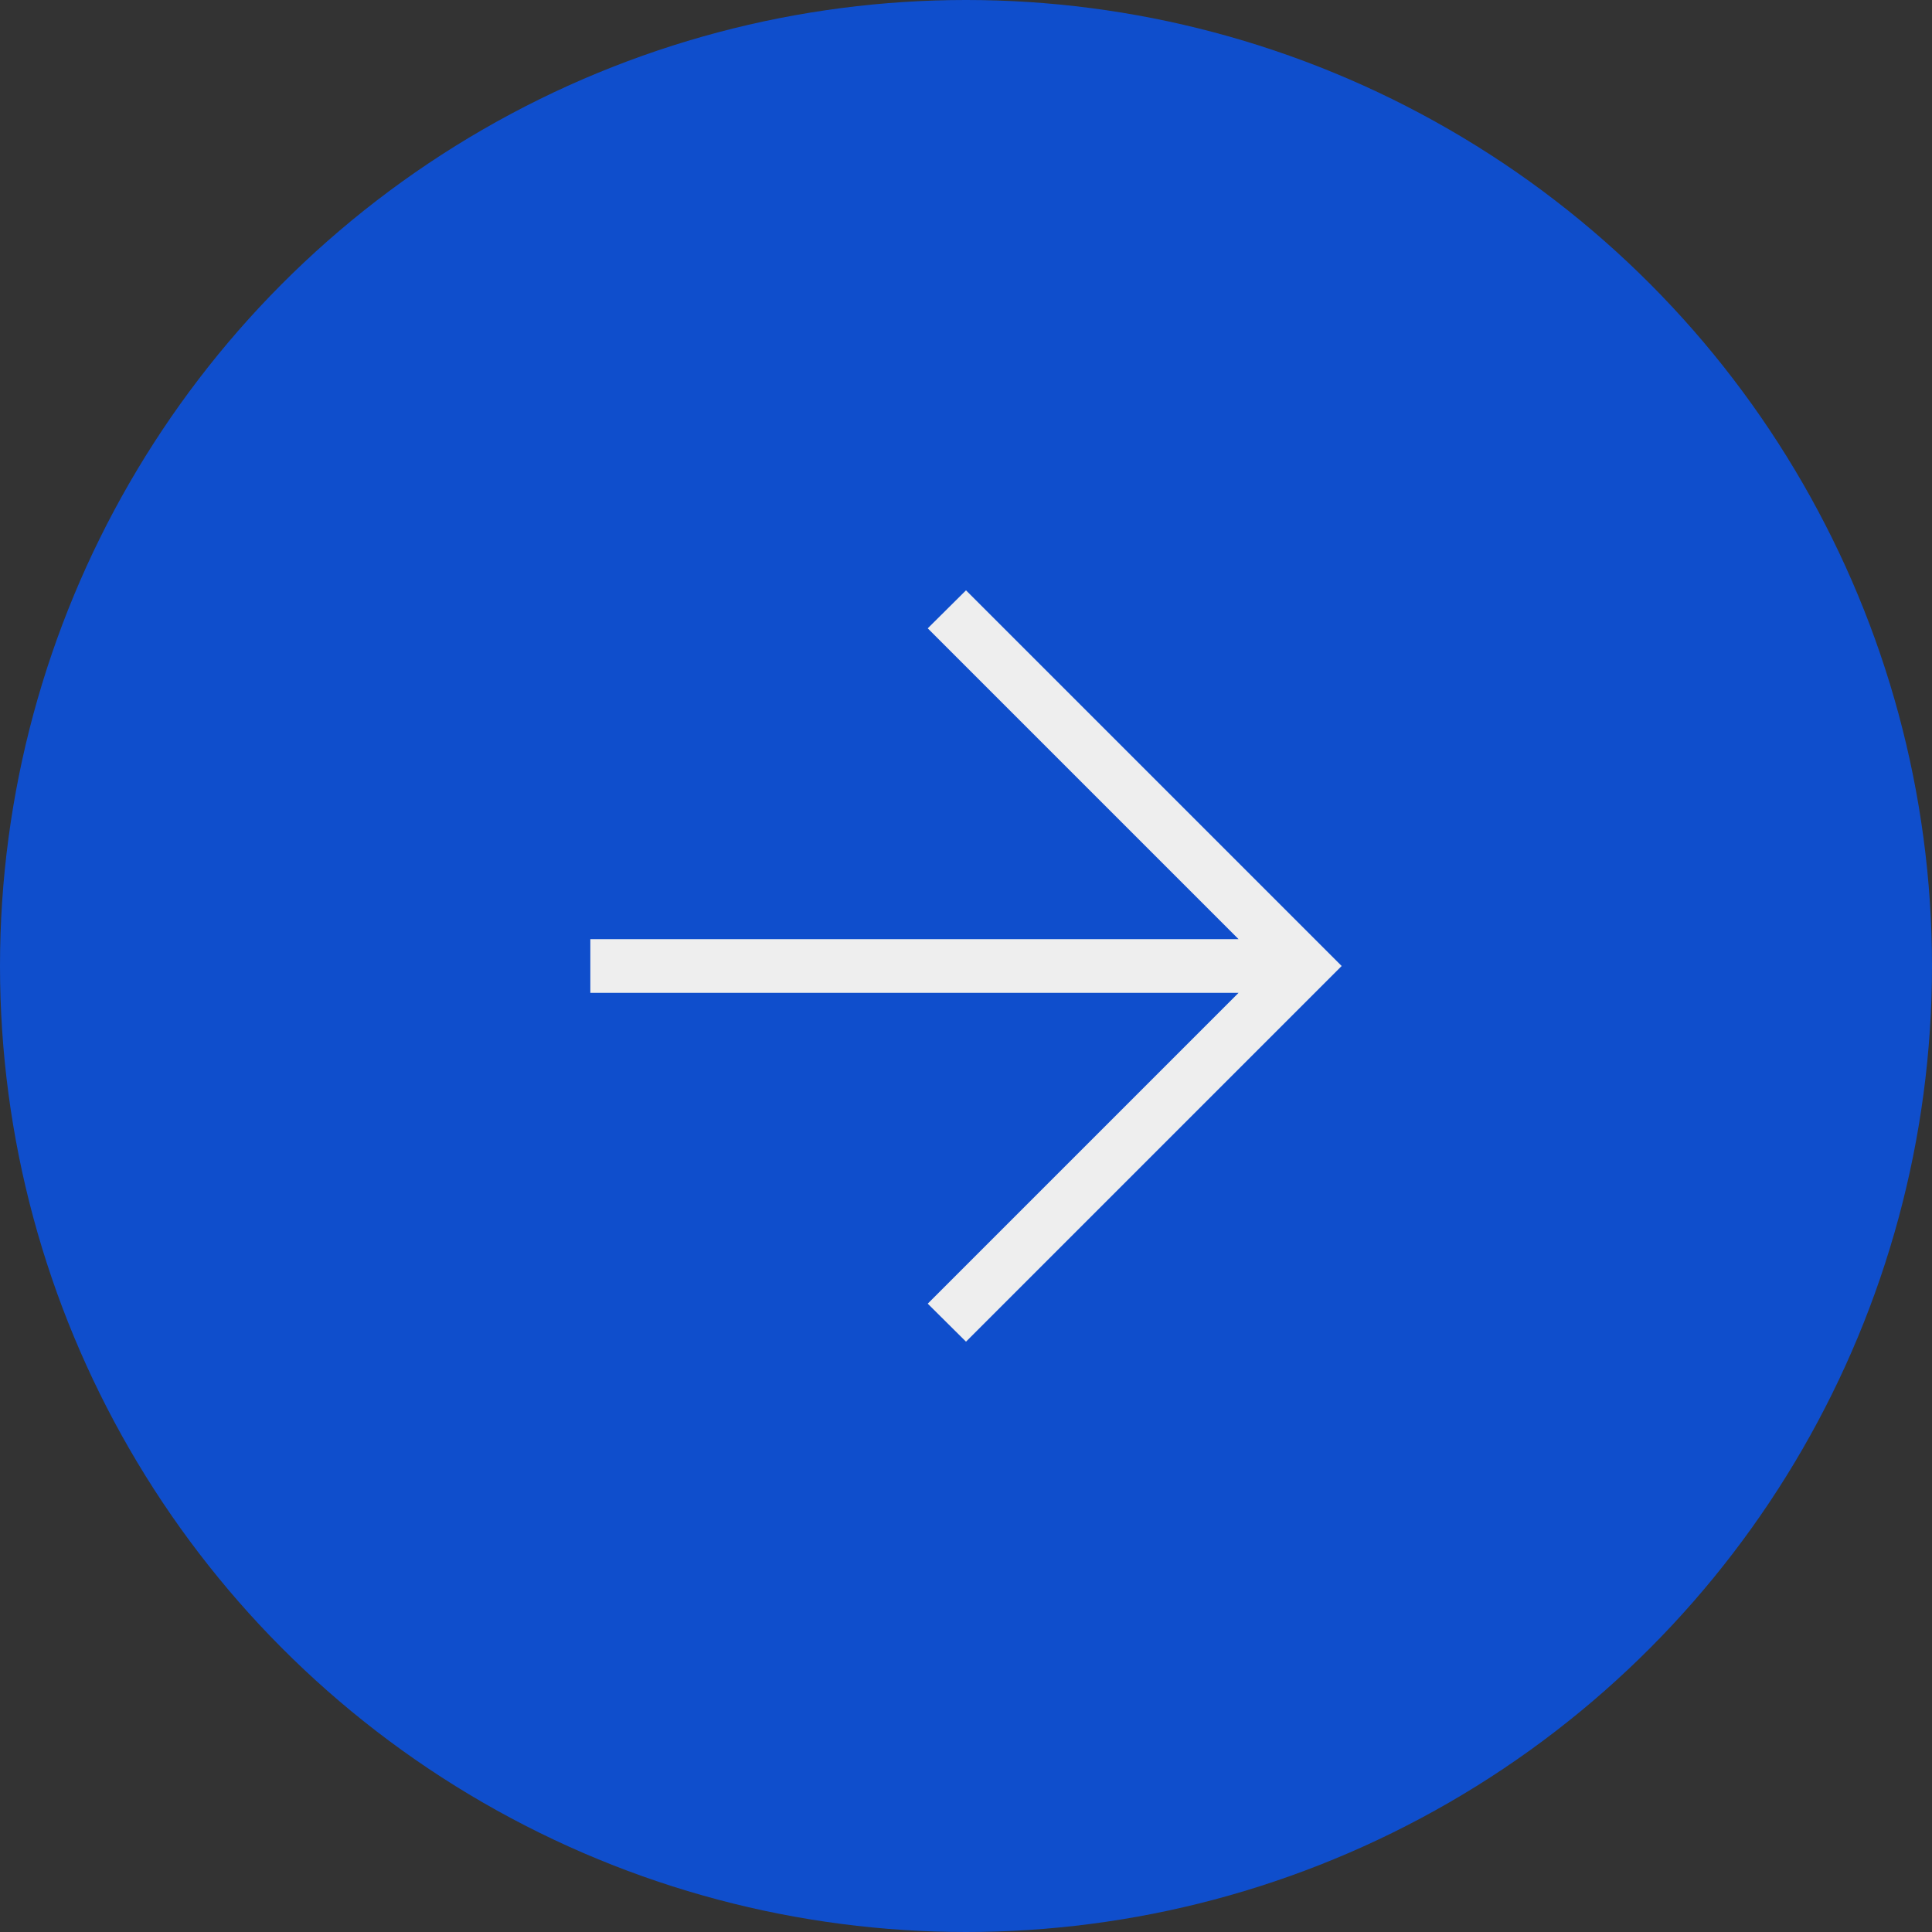
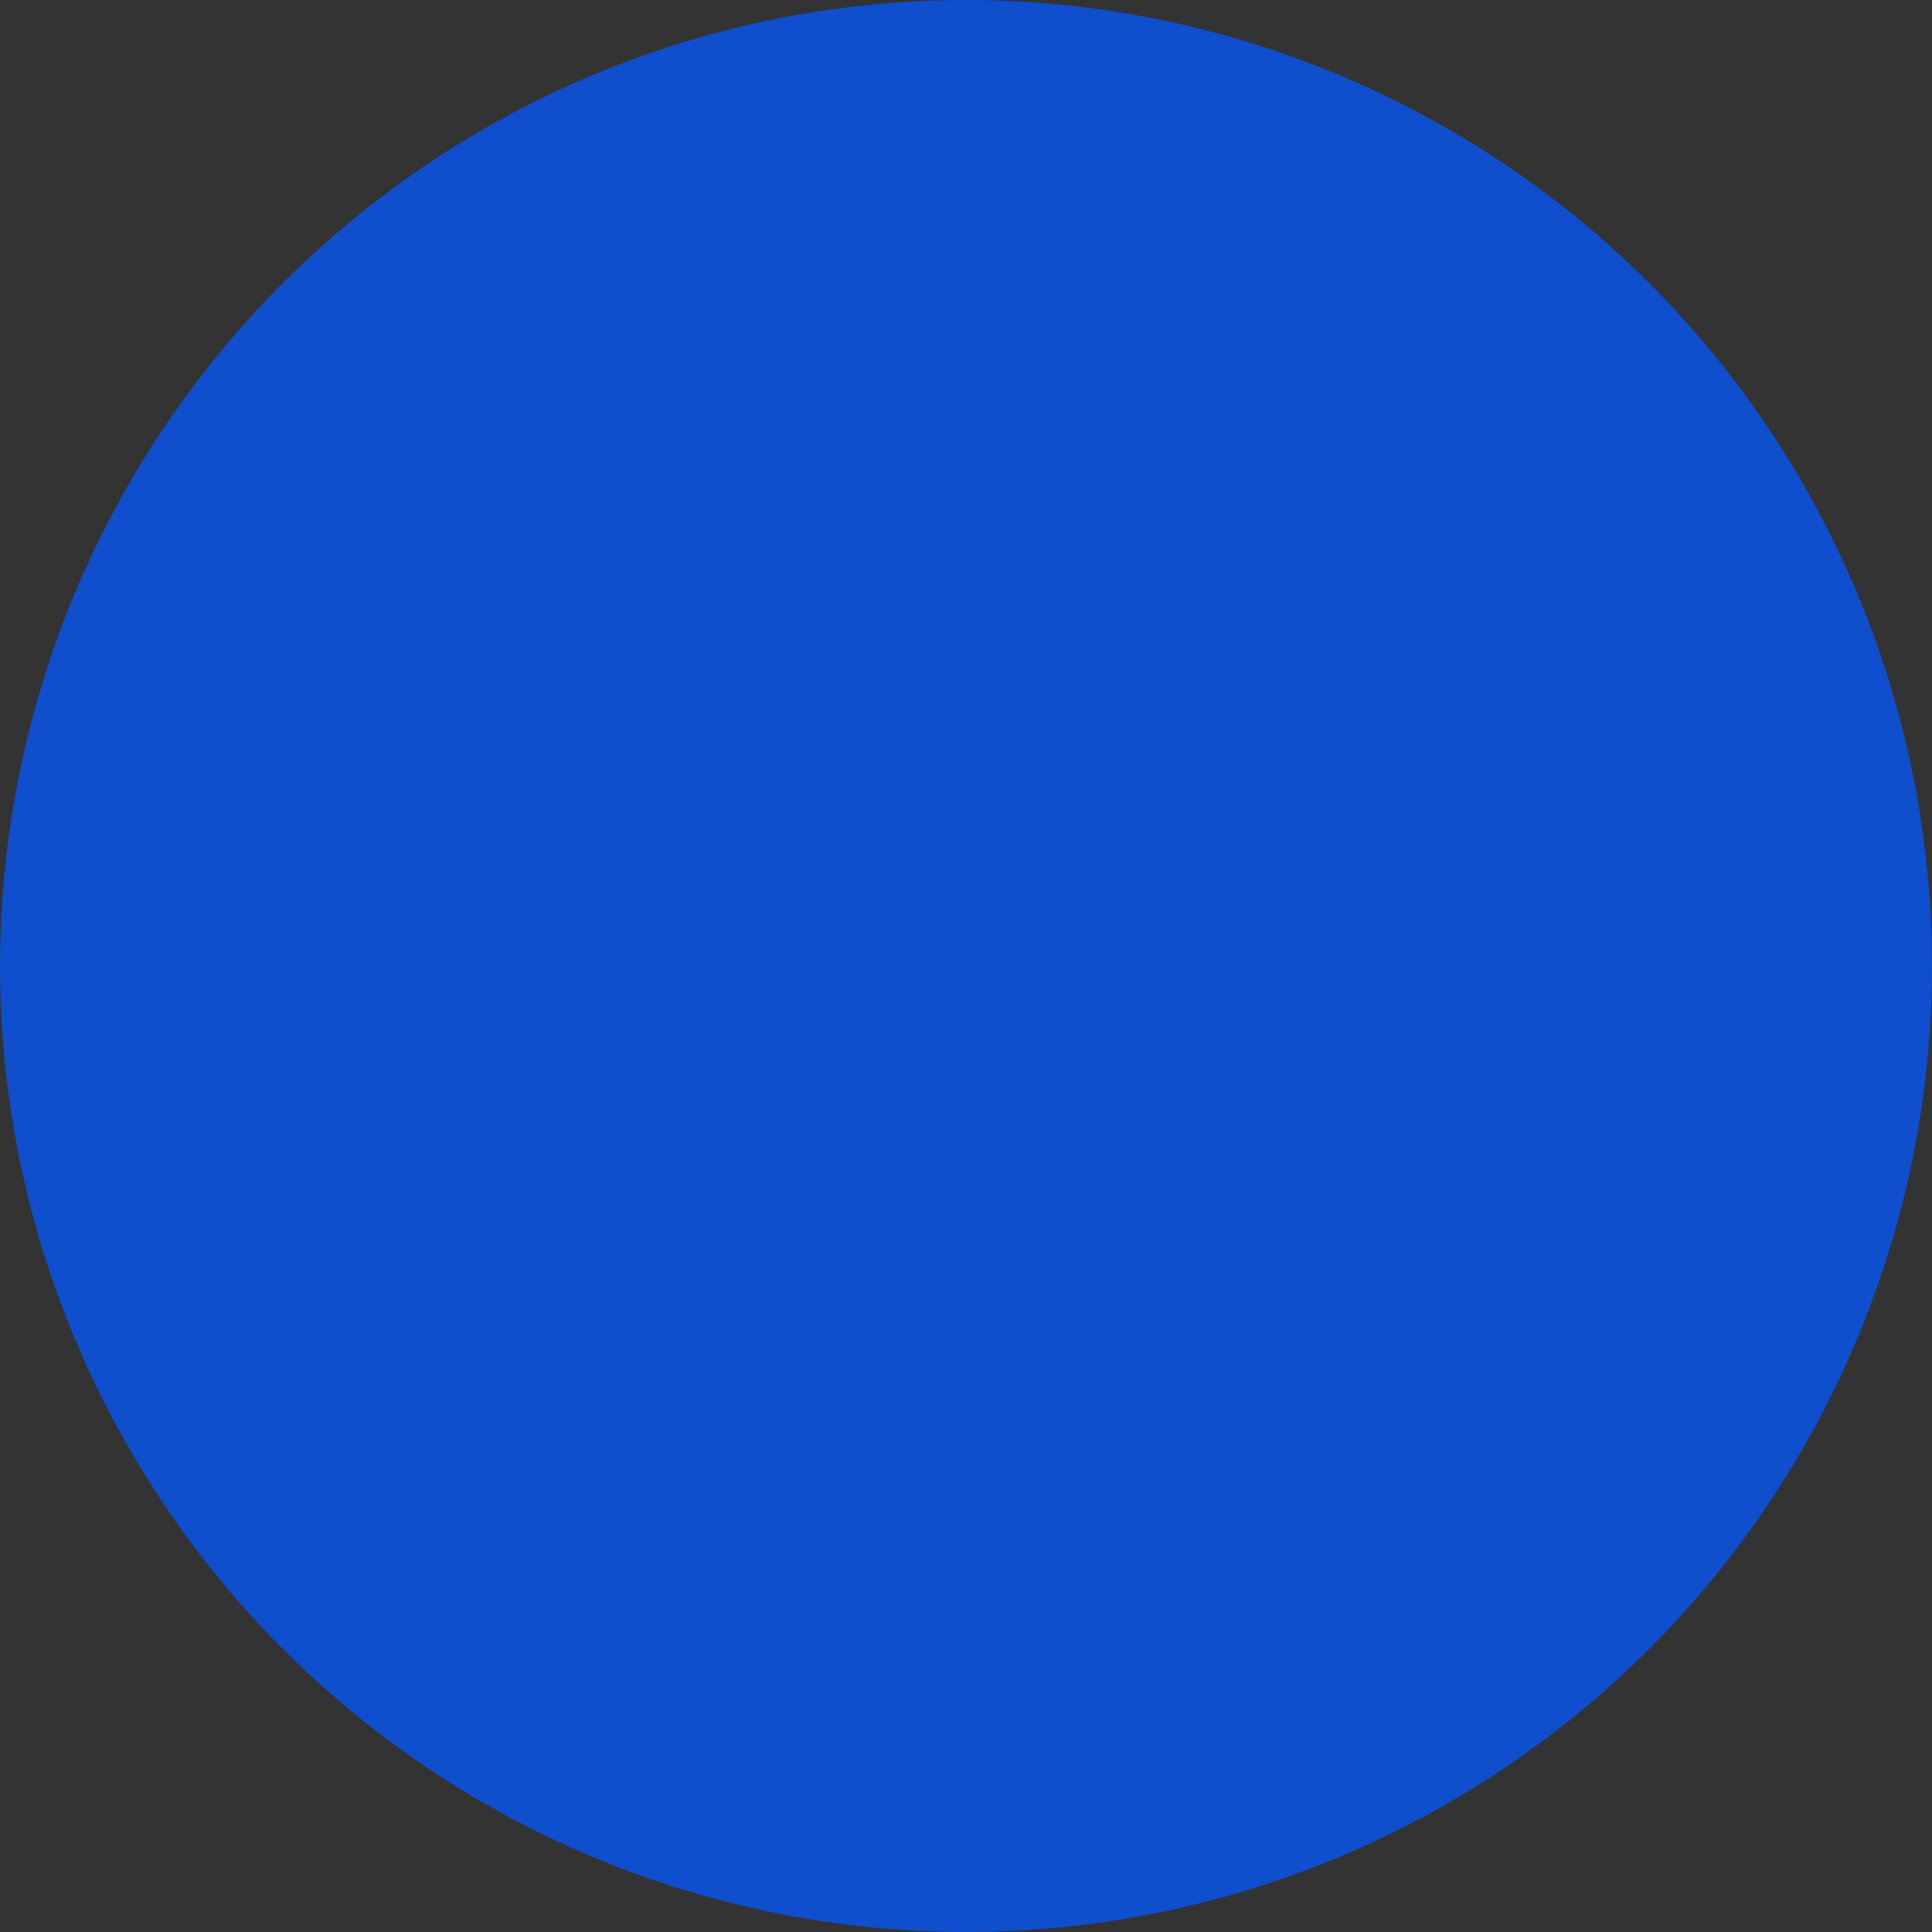
<svg xmlns="http://www.w3.org/2000/svg" width="36" height="36" viewBox="0 0 36 36" fill="none">
  <rect x="0" y="0" width="36" height="36" fill="#333333" stroke="none" />
  <circle cx="18" cy="18" r="18" fill="#0F4ECC" />
-   <path d="M23.079 18.5H11V17.5H23.079L17.287 11.708L18 11L25 18L18 25L17.287 24.292L23.079 18.5Z" fill="#EEEEEE" />
</svg>